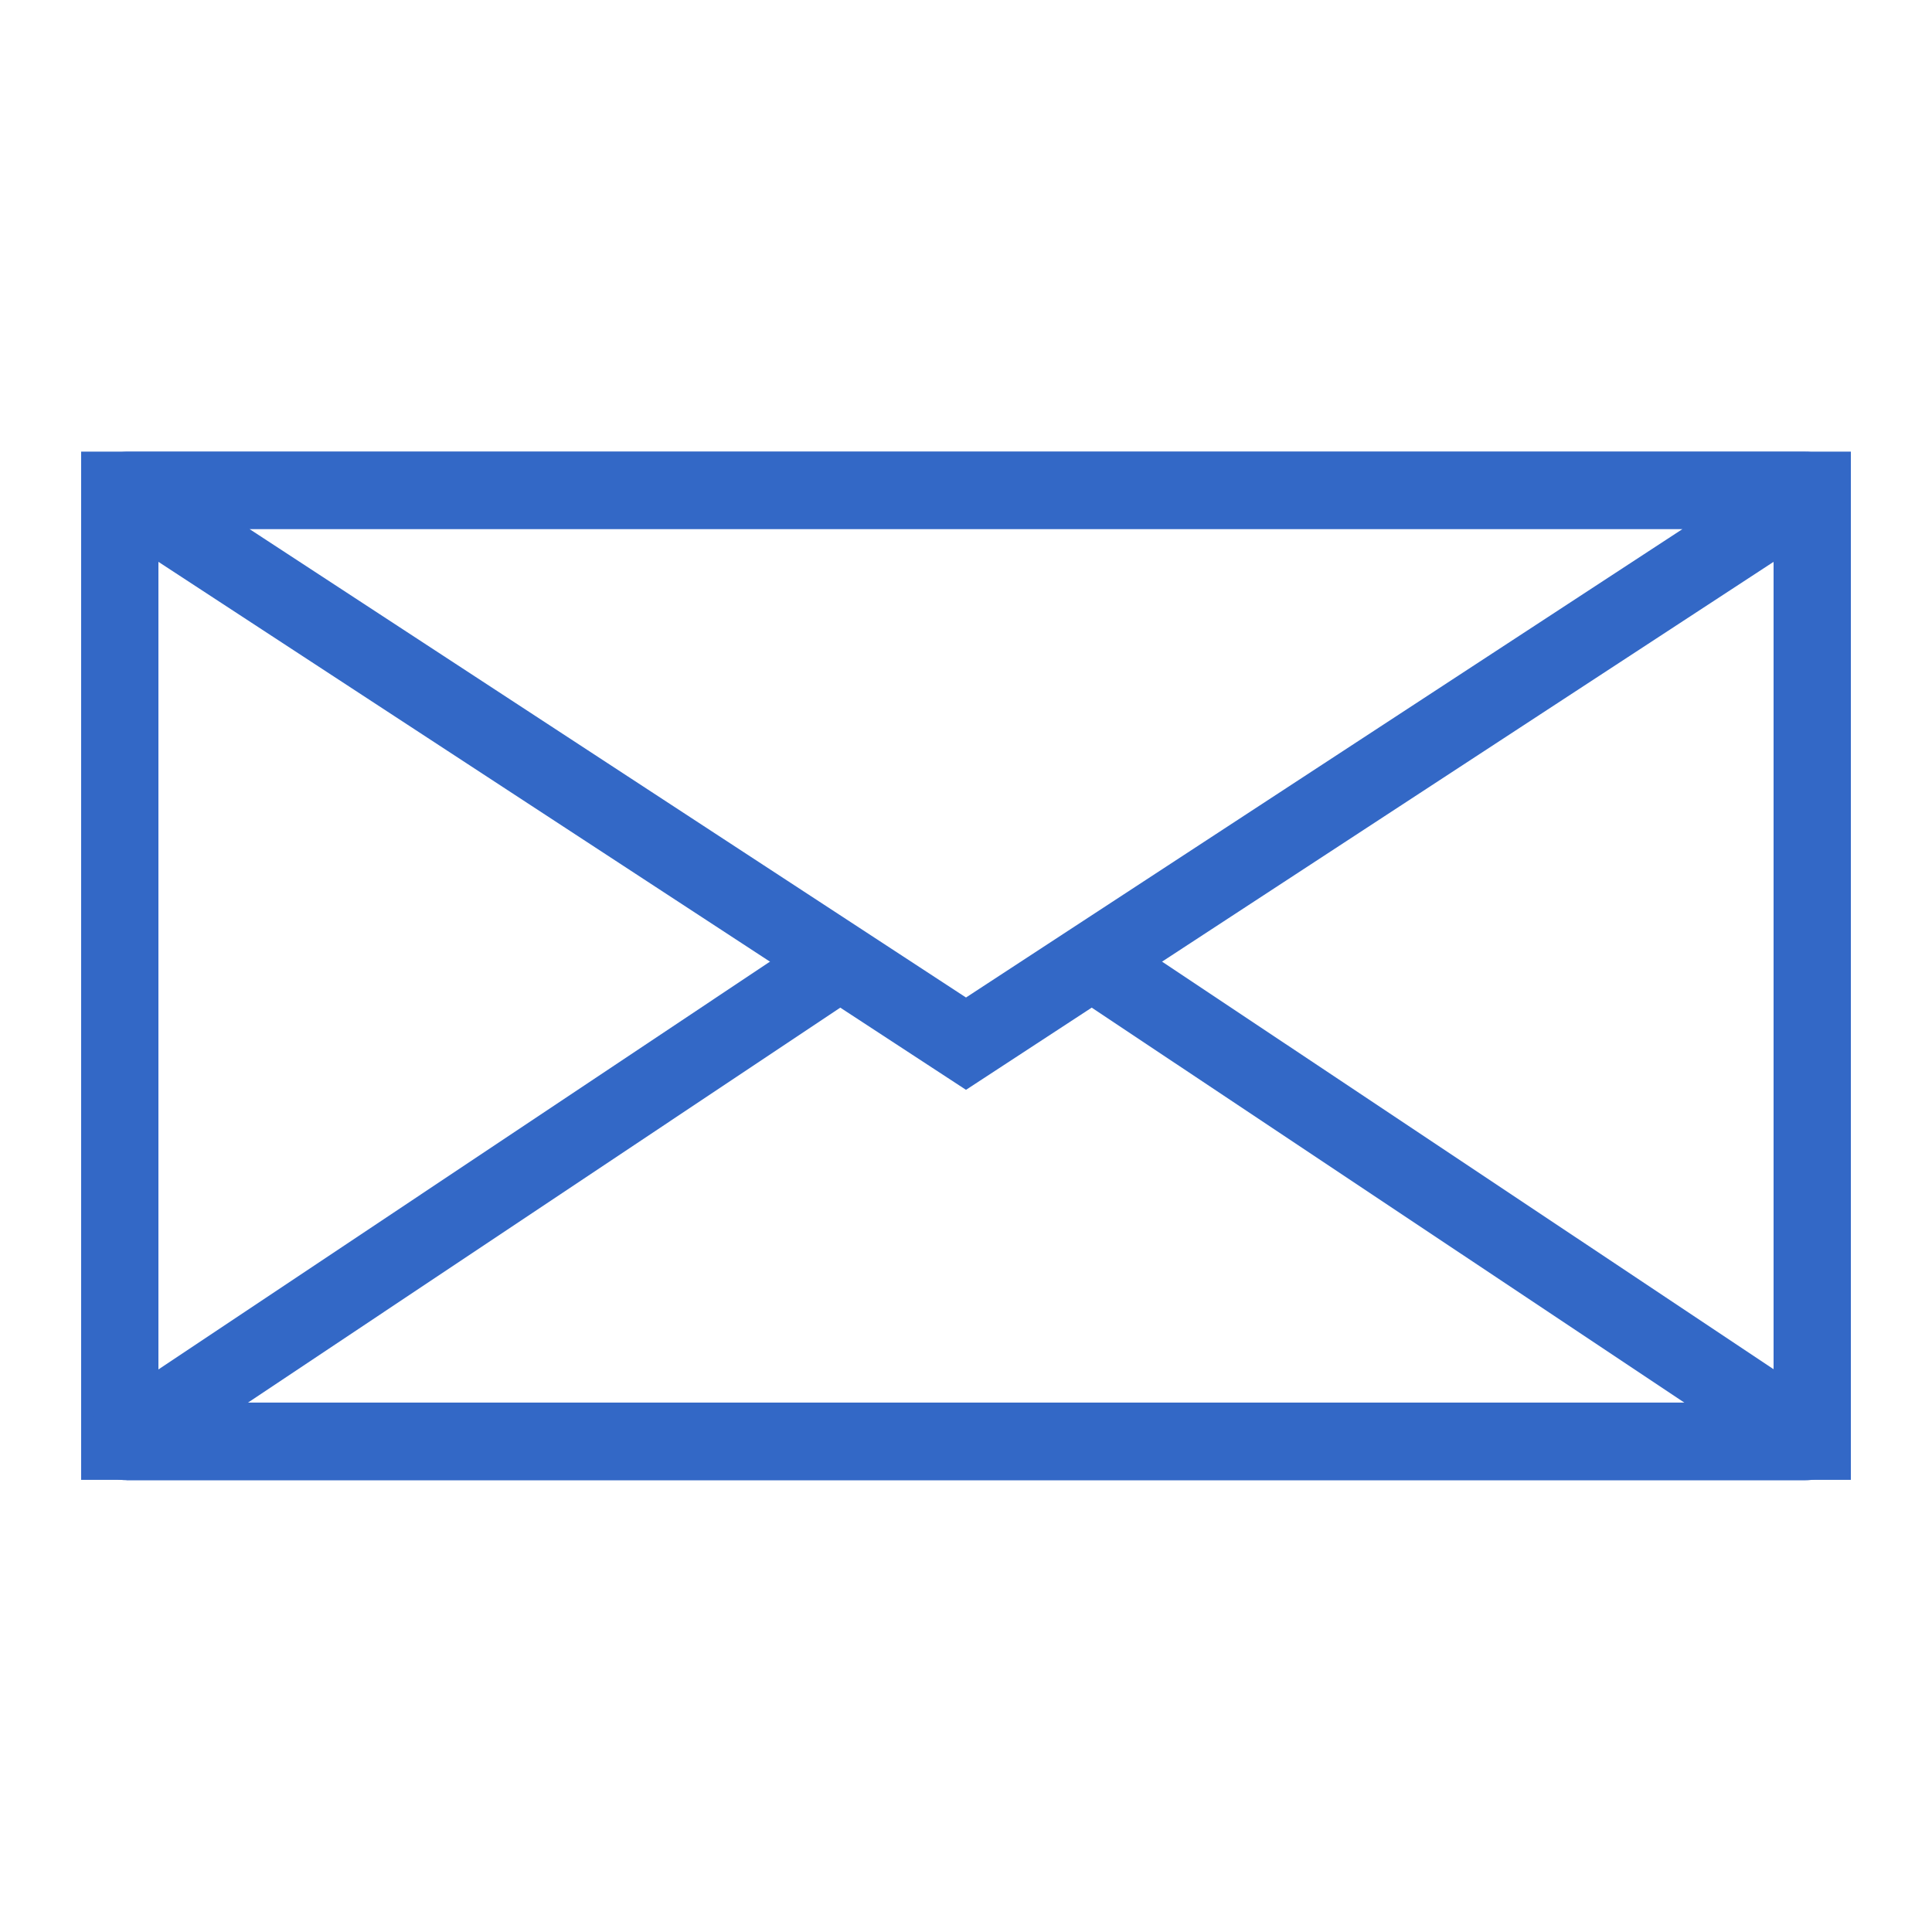
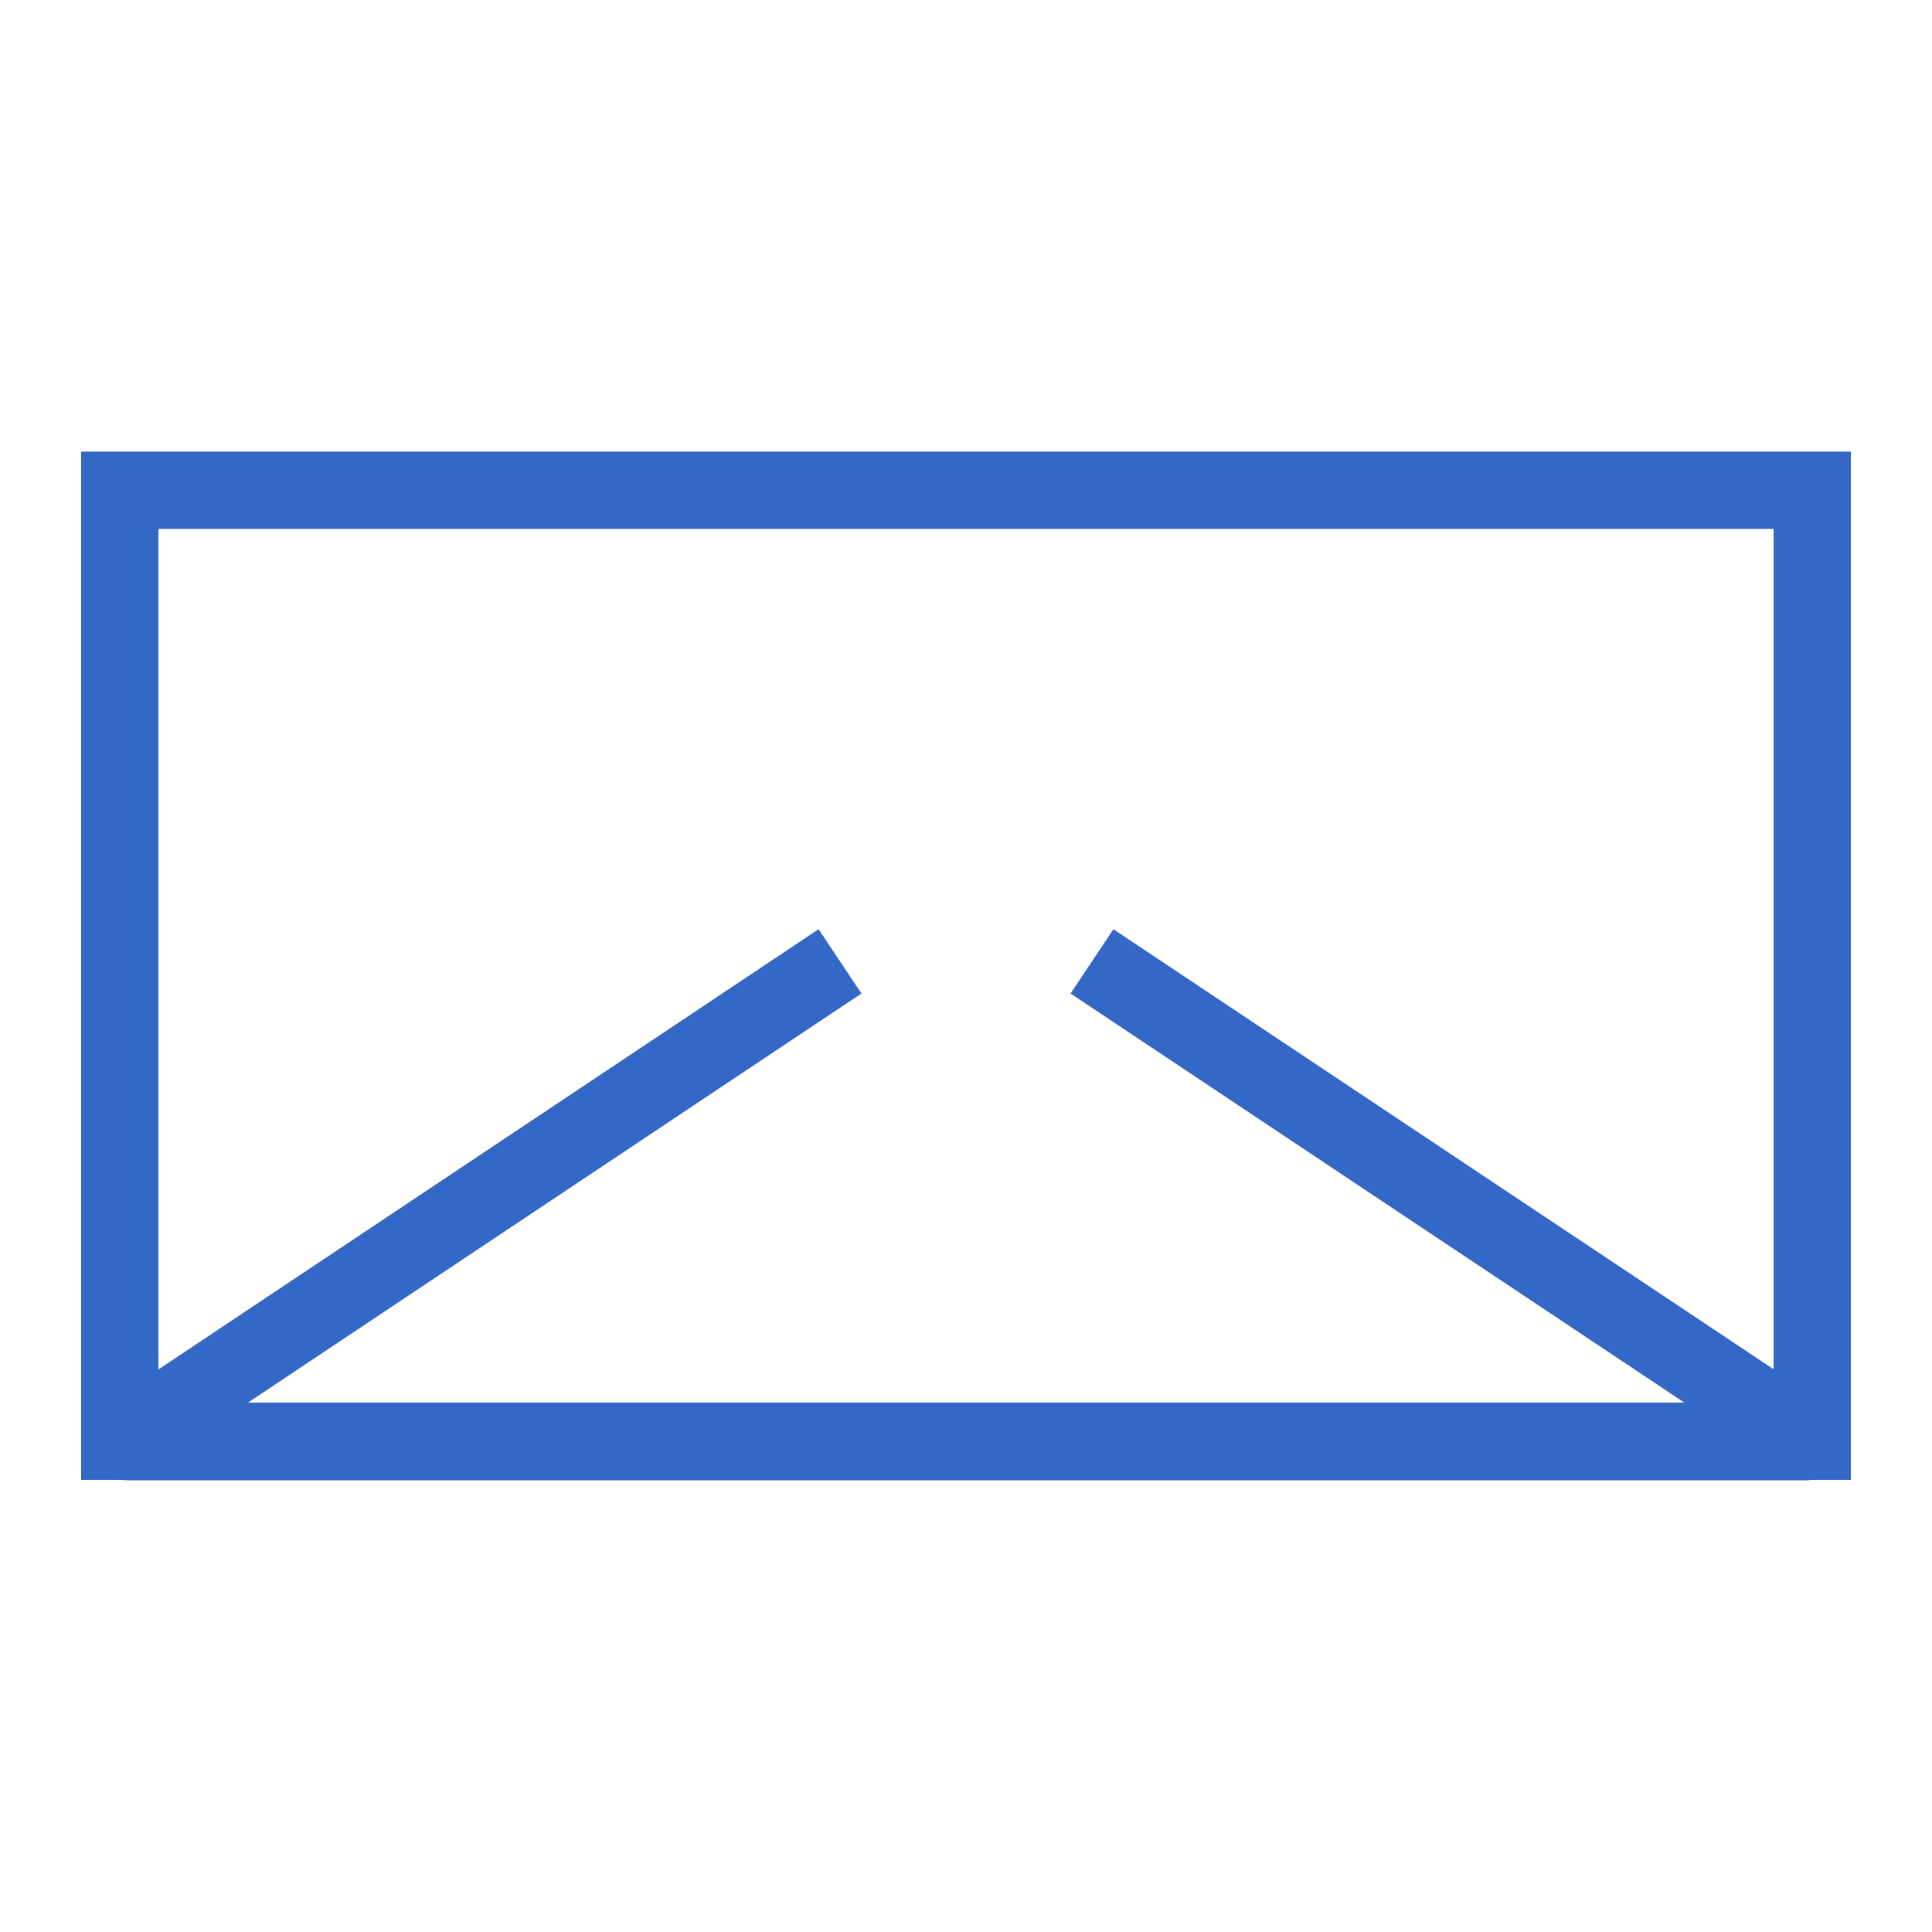
<svg xmlns="http://www.w3.org/2000/svg" version="1.1" id="Layer_1" x="0px" y="0px" viewBox="0 0 500 500" style="enable-background:new 0 0 500 500;" xml:space="preserve">
  <style type="text/css">
	.st0{fill:none;stroke:#3368C6;stroke-width:20;stroke-miterlimit:10;}
</style>
  <g>
    <rect x="31" y="127" transform="matrix(-1 -1.224647e-16 1.224647e-16 -1 500 499.986)" class="st0" width="438" height="246.1" />
    <path class="st0" d="M217.4,248.8L32.5,372.1c-0.4,0.3-0.2,1,0.3,1h434.5c0.5,0,0.7-0.7,0.3-1L282.6,248.8" />
-     <path class="st0" d="M250,270.1L32.5,127.9c-0.4-0.3-0.2-1,0.3-1h434.4c0.5,0,0.7,0.7,0.3,1L250,270.1z" />
  </g>
</svg>